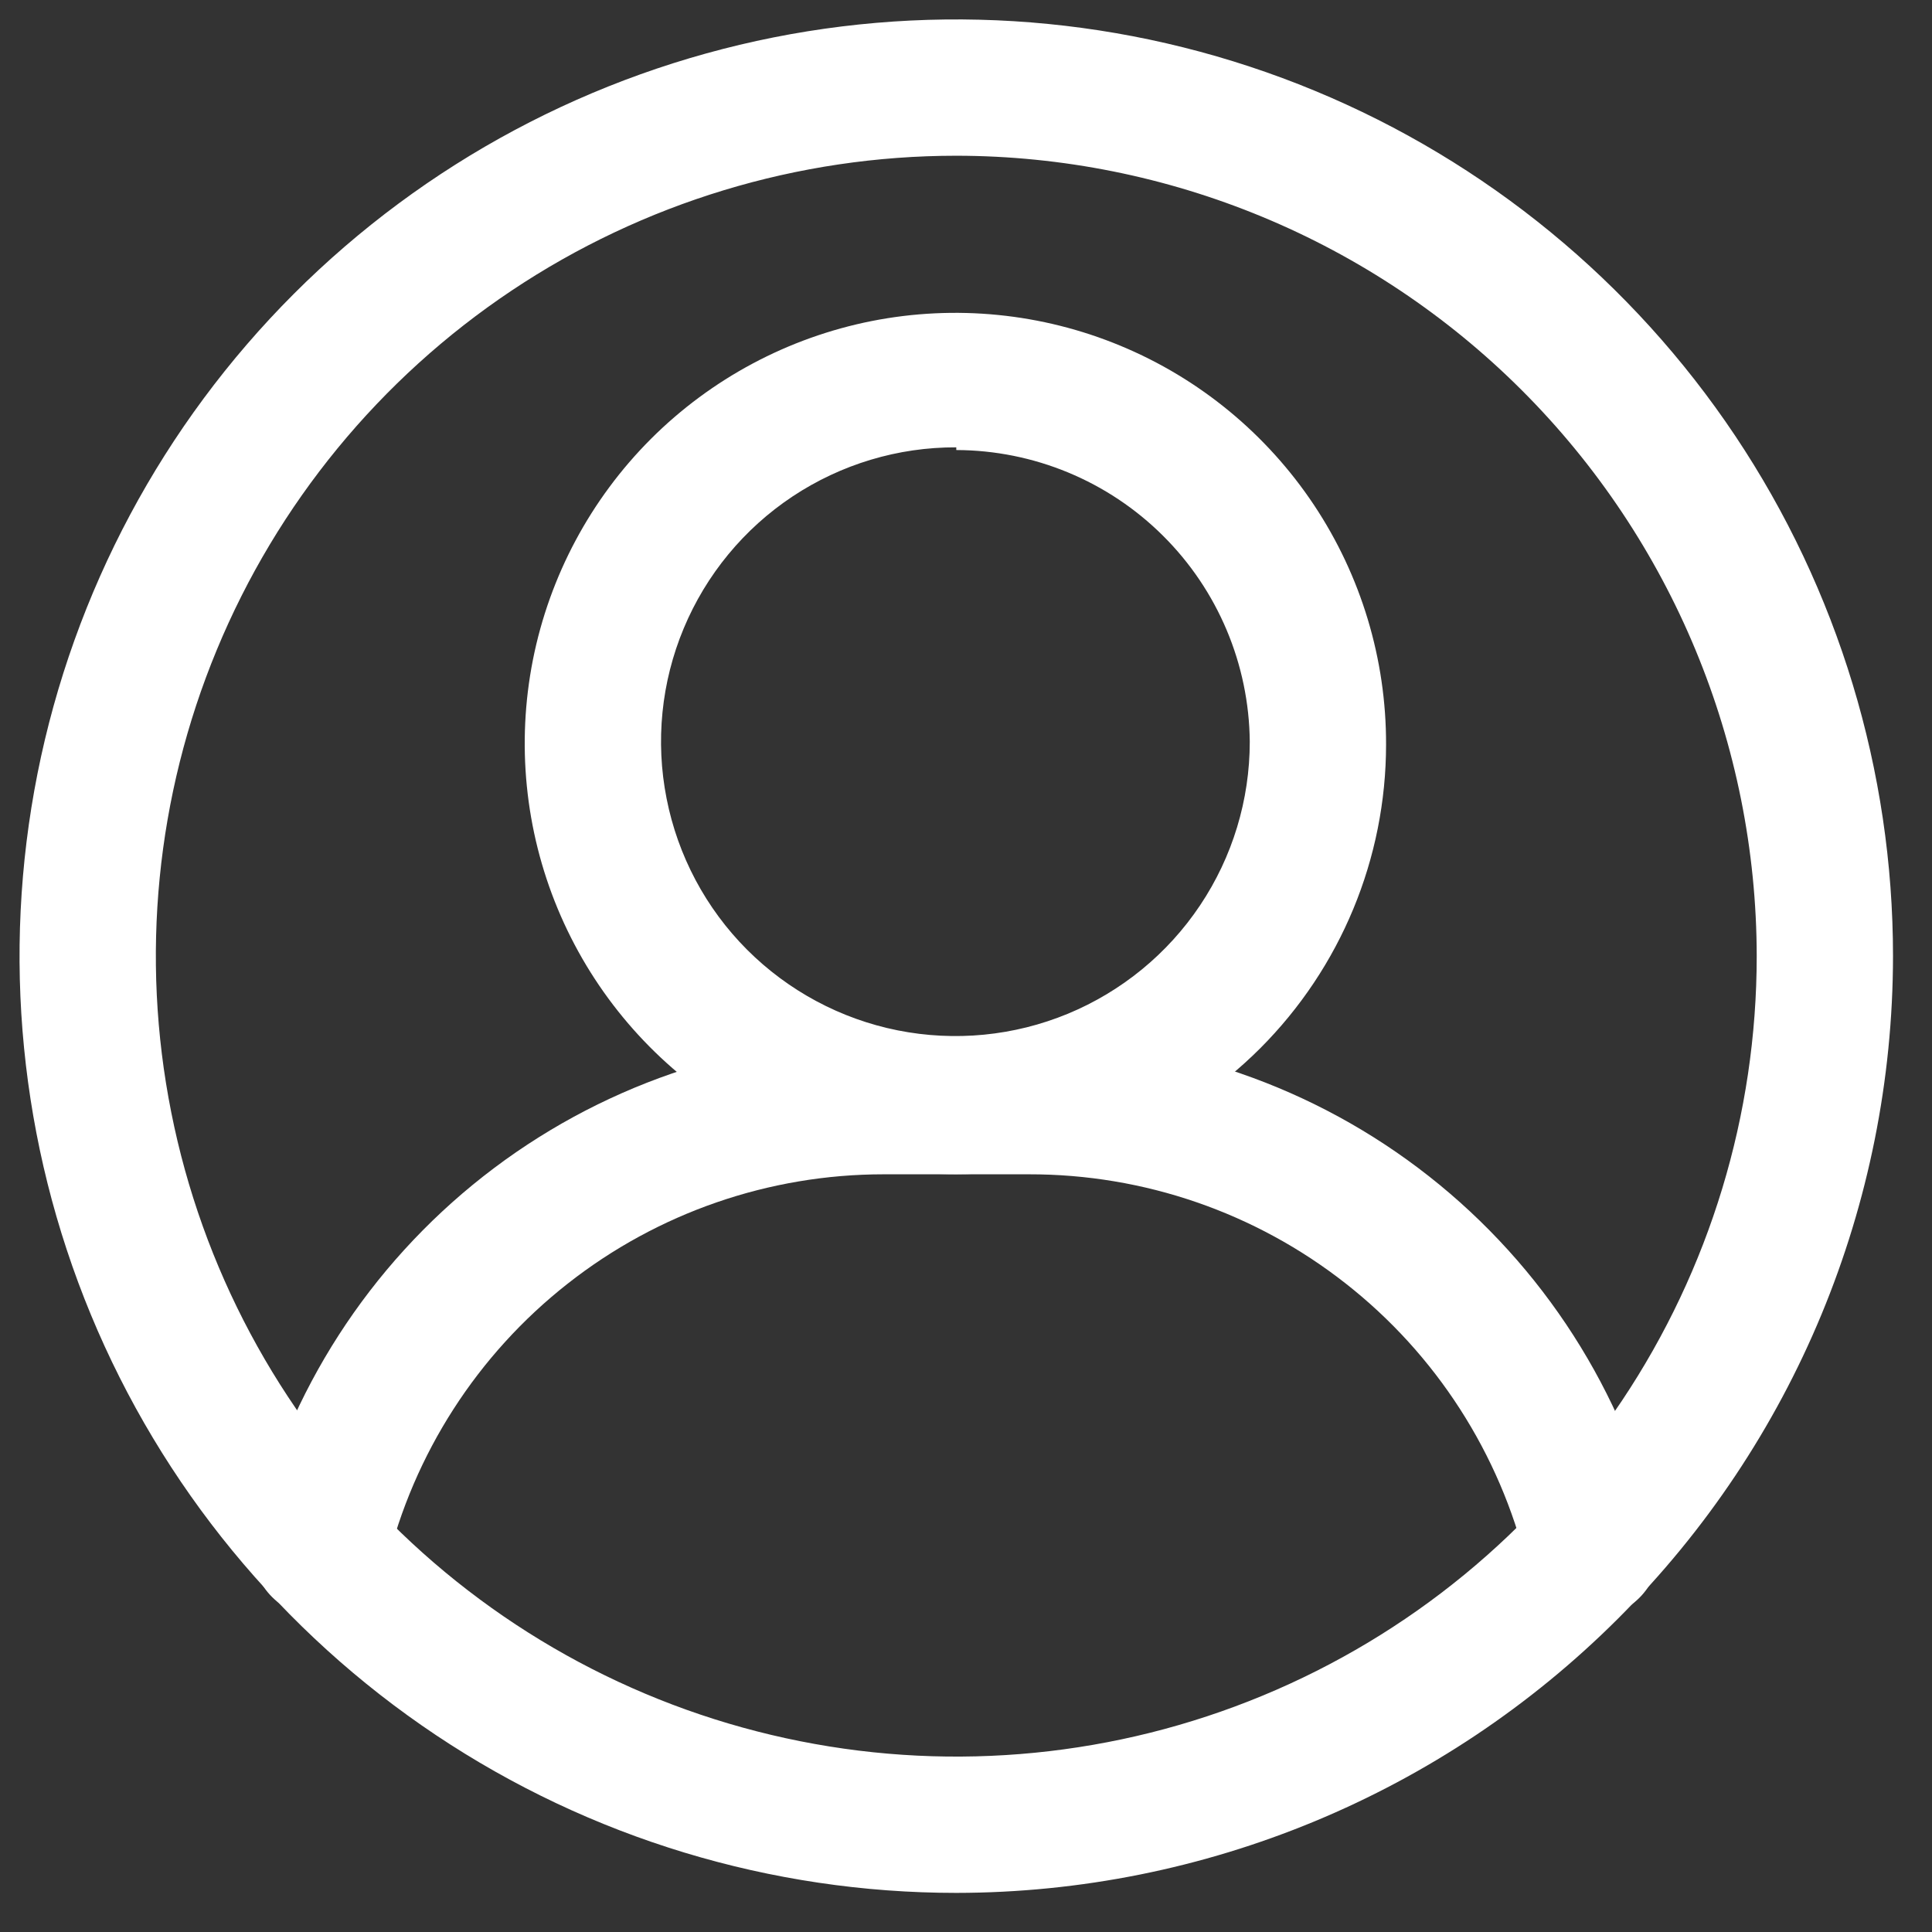
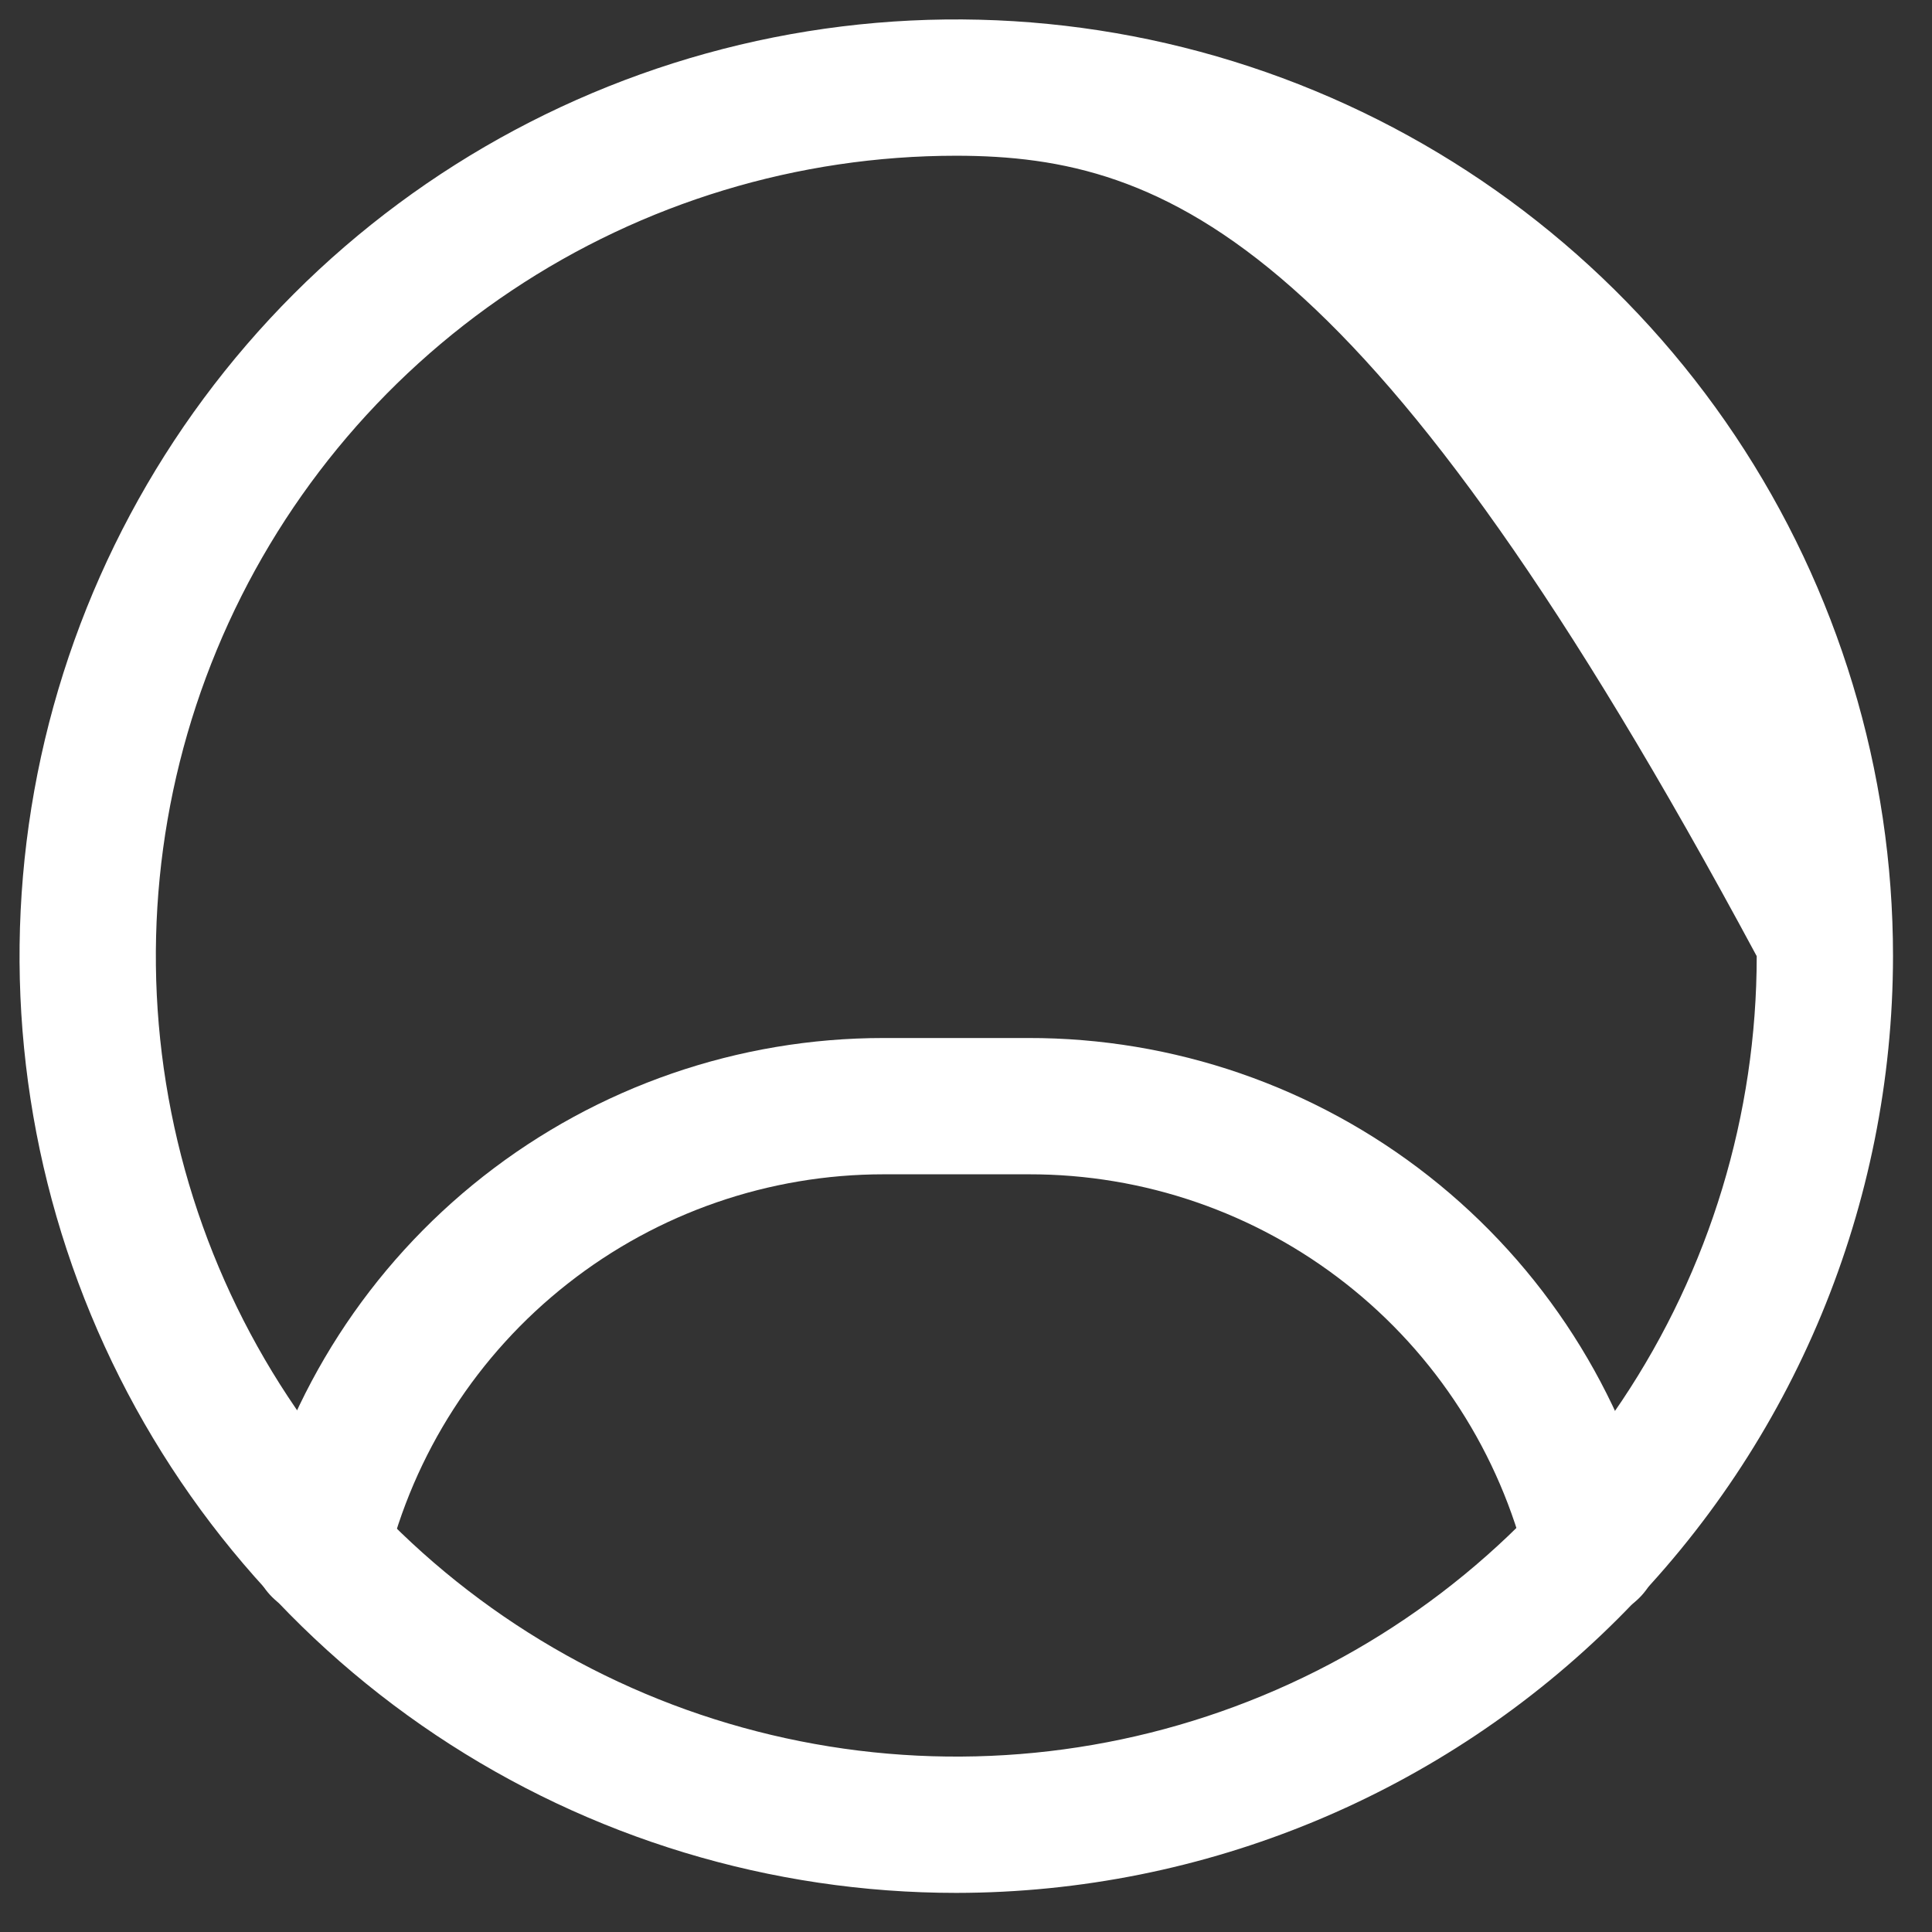
<svg xmlns="http://www.w3.org/2000/svg" width="33" height="33" viewBox="0 0 33 33" fill="none">
  <rect x="0" y="0" width="33" height="33" fill="#333333" stroke="none" />
-   <path d="M16.334 20.056C14.878 20.059 13.454 19.63 12.242 18.823C11.03 18.015 10.085 16.867 9.526 15.522C8.967 14.177 8.82 12.697 9.103 11.268C9.387 9.84 10.088 8.528 11.117 7.498C12.147 6.469 13.459 5.768 14.887 5.484C16.316 5.201 17.796 5.348 19.141 5.907C20.486 6.465 21.634 7.411 22.442 8.623C23.249 9.835 23.678 11.259 23.675 12.715C23.675 14.662 22.901 16.529 21.525 17.906C20.148 19.282 18.281 20.056 16.334 20.056ZM16.334 7.641C15.339 7.637 14.366 7.93 13.537 8.48C12.708 9.031 12.061 9.815 11.678 10.734C11.295 11.652 11.193 12.664 11.386 13.64C11.578 14.616 12.055 15.514 12.758 16.219C13.461 16.923 14.357 17.404 15.332 17.599C16.308 17.794 17.32 17.696 18.239 17.316C19.159 16.935 19.945 16.291 20.498 15.464C21.052 14.637 21.347 13.664 21.347 12.669C21.335 11.346 20.802 10.081 19.863 9.149C18.925 8.216 17.657 7.691 16.334 7.687V7.641Z" fill="white" />
  <path d="M27.198 27.632C26.937 27.631 26.684 27.541 26.482 27.378C26.278 27.214 26.137 26.986 26.081 26.732C25.617 24.826 24.527 23.132 22.984 21.922C21.442 20.711 19.537 20.055 17.576 20.058H15.093C13.135 20.058 11.234 20.716 9.695 21.927C8.155 23.137 7.067 24.829 6.604 26.732C6.568 26.88 6.502 27.02 6.411 27.144C6.32 27.267 6.206 27.372 6.075 27.451C5.944 27.53 5.798 27.583 5.647 27.606C5.495 27.629 5.341 27.622 5.192 27.585C5.043 27.548 4.903 27.483 4.78 27.392C4.656 27.301 4.552 27.187 4.473 27.056C4.394 26.924 4.341 26.779 4.318 26.628C4.295 26.476 4.302 26.322 4.339 26.173C4.926 23.764 6.306 21.623 8.256 20.092C10.206 18.561 12.614 17.729 15.093 17.73H17.561C20.044 17.725 22.456 18.556 24.407 20.091C26.359 21.626 27.736 23.774 28.315 26.188C28.386 26.489 28.336 26.805 28.177 27.069C28.017 27.332 27.761 27.523 27.462 27.601L27.198 27.632Z" fill="white" />
-   <path d="M16.334 32.332C13.169 32.332 10.076 31.394 7.445 29.636C4.814 27.878 2.763 25.379 1.552 22.455C0.341 19.531 0.024 16.314 0.641 13.211C1.259 10.107 2.783 7.256 5.02 5.018C7.258 2.781 10.109 1.257 13.213 0.639C16.316 0.022 19.533 0.339 22.457 1.55C25.381 2.761 27.879 4.812 29.638 7.443C31.396 10.074 32.334 13.168 32.334 16.332C32.33 20.574 30.643 24.642 27.643 27.641C24.643 30.641 20.576 32.328 16.334 32.332ZM16.334 2.66C13.63 2.66 10.986 3.462 8.738 4.964C6.49 6.466 4.737 8.602 3.703 11.1C2.668 13.598 2.397 16.347 2.925 18.999C3.452 21.651 4.754 24.088 6.666 26C8.578 27.912 11.014 29.214 13.667 29.741C16.319 30.269 19.068 29.998 21.566 28.963C24.064 27.929 26.2 26.176 27.702 23.928C29.204 21.68 30.006 19.036 30.006 16.332C30.002 12.707 28.56 9.232 25.997 6.669C23.434 4.106 19.959 2.664 16.334 2.66Z" fill="white" />
+   <path d="M16.334 32.332C13.169 32.332 10.076 31.394 7.445 29.636C4.814 27.878 2.763 25.379 1.552 22.455C0.341 19.531 0.024 16.314 0.641 13.211C1.259 10.107 2.783 7.256 5.02 5.018C7.258 2.781 10.109 1.257 13.213 0.639C16.316 0.022 19.533 0.339 22.457 1.55C25.381 2.761 27.879 4.812 29.638 7.443C31.396 10.074 32.334 13.168 32.334 16.332C32.33 20.574 30.643 24.642 27.643 27.641C24.643 30.641 20.576 32.328 16.334 32.332ZM16.334 2.66C13.63 2.66 10.986 3.462 8.738 4.964C6.49 6.466 4.737 8.602 3.703 11.1C2.668 13.598 2.397 16.347 2.925 18.999C3.452 21.651 4.754 24.088 6.666 26C8.578 27.912 11.014 29.214 13.667 29.741C16.319 30.269 19.068 29.998 21.566 28.963C24.064 27.929 26.2 26.176 27.702 23.928C29.204 21.68 30.006 19.036 30.006 16.332C23.434 4.106 19.959 2.664 16.334 2.66Z" fill="white" />
</svg>